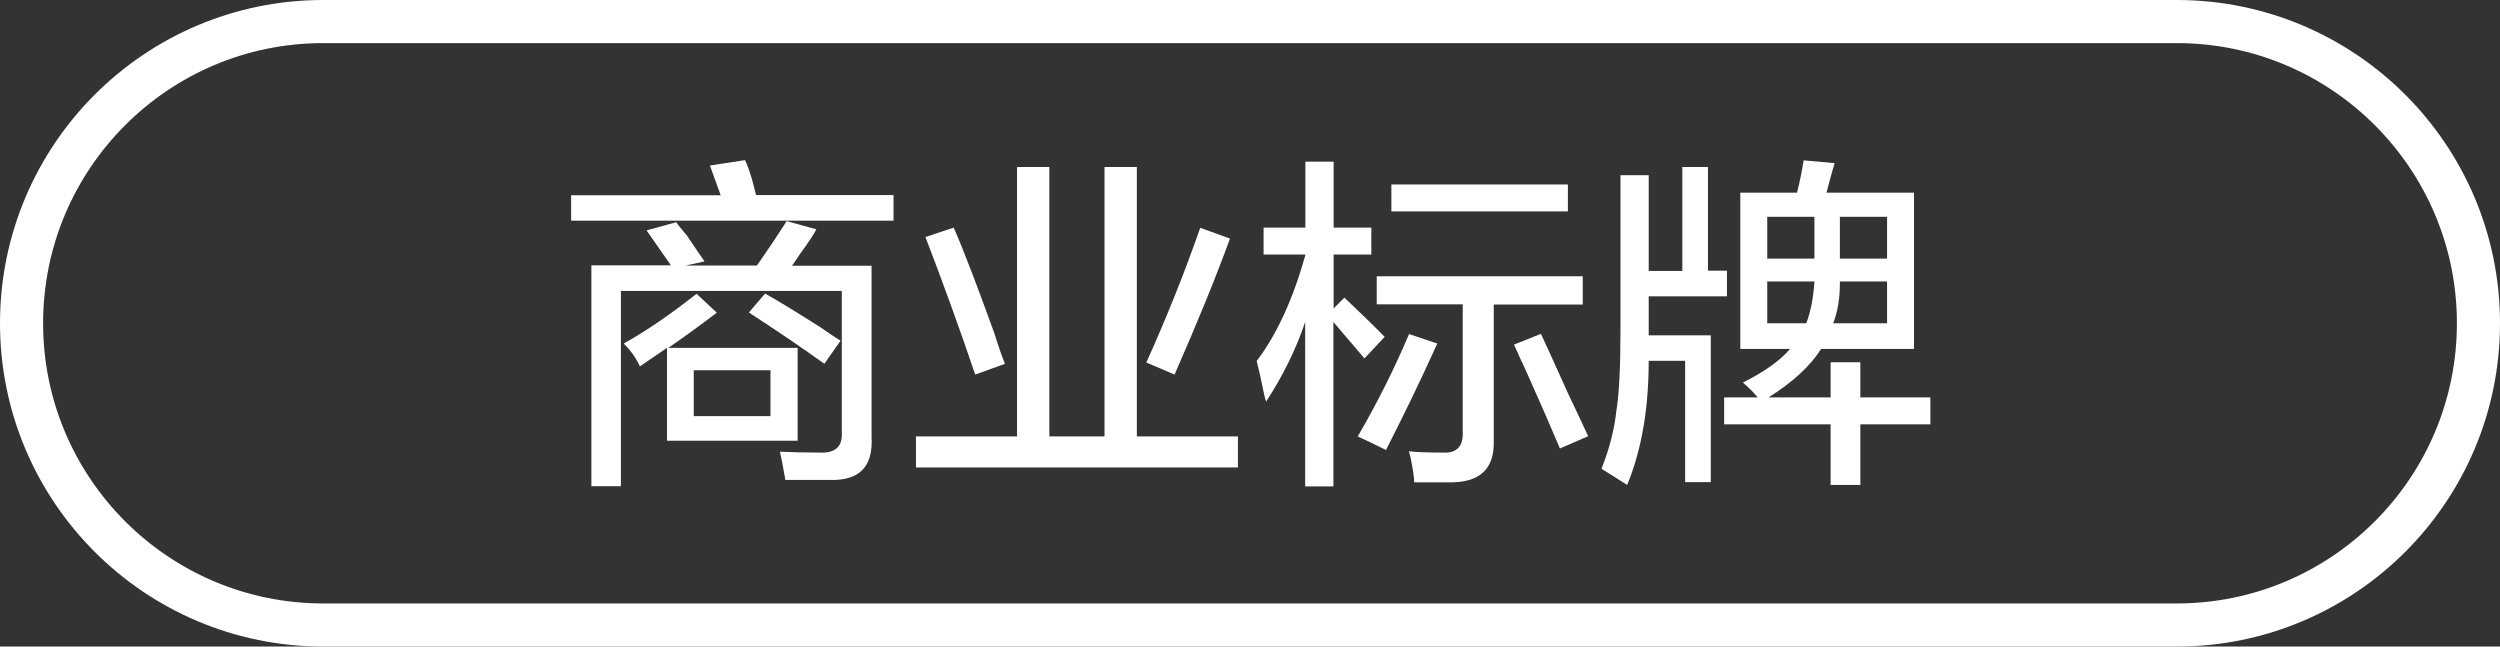
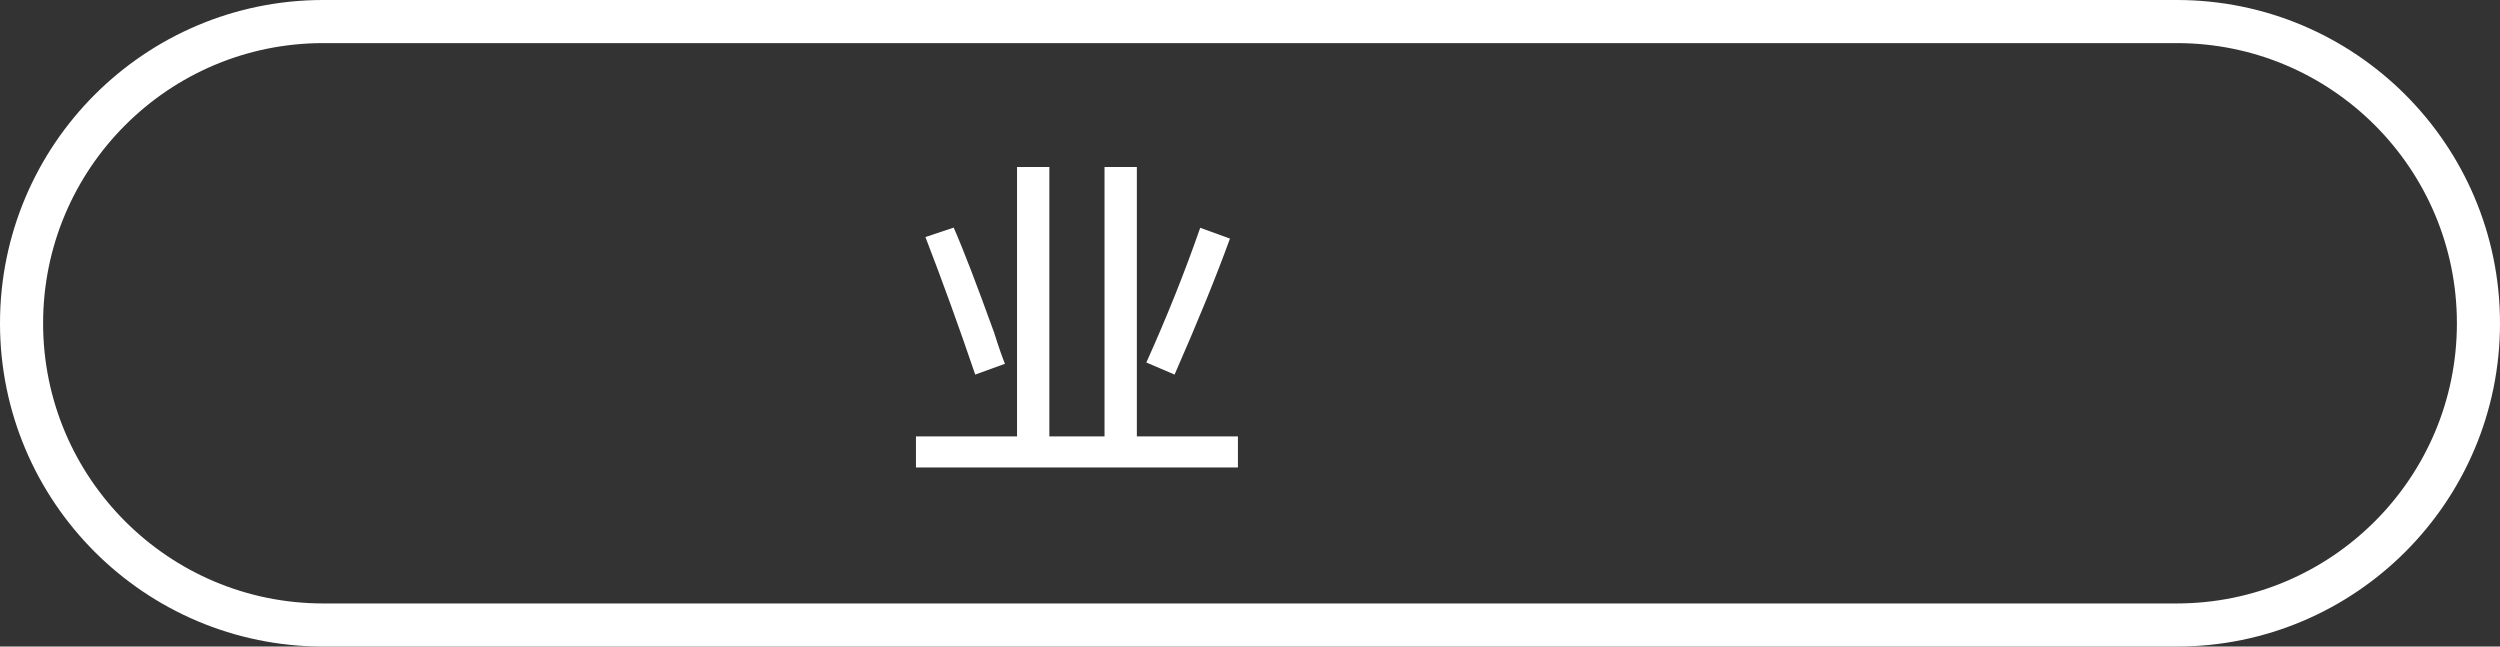
<svg xmlns="http://www.w3.org/2000/svg" version="1.1" id="图层_1" x="0px" y="0px" width="116px" height="30px" viewBox="0 0 116 30" style="enable-background:new 0 0 116 30;" xml:space="preserve">
  <rect x="0" y="0" width="116" height="30" fill="#333333" stroke="none" />
  <style type="text/css">
	.st0{fill:#FFFFFF;}
	.st1{fill:none;stroke:#FFFFFF;stroke-width:2;stroke-miterlimit:10;}
	.st2{fill:#FFFFFF;stroke:#FFFFFF;stroke-width:2;stroke-miterlimit:10;}
	.st3{fill:none;stroke:#FFFFFF;stroke-width:2;stroke-linecap:round;stroke-miterlimit:10;}
</style>
  <g>
-     <path class="st0" d="M26.5,10.25V9.06h6.94l-0.5-1.38l1.63-0.25c0.04,0.08,0.08,0.19,0.13,0.31c0.13,0.33,0.25,0.77,0.38,1.31h6.38   v1.19H26.5z M27.44,22.56V12.31h3.69L30,10.69l1.38-0.38c0.08,0.13,0.25,0.33,0.5,0.63c0.42,0.63,0.69,1.02,0.81,1.19l-0.88,0.19   h3.31c0.5-0.71,0.96-1.4,1.38-2.06l1.38,0.38c-0.13,0.25-0.38,0.63-0.75,1.13c-0.17,0.25-0.29,0.44-0.38,0.56h3.69v7.94   c0.08,1.38-0.56,2.04-1.94,2c-0.58,0-1.27,0-2.06,0c-0.08-0.5-0.17-0.94-0.25-1.31C36.73,20.98,37.33,21,38,21   c0.75,0.04,1.1-0.27,1.06-0.94V13.5H28.81v9.06H27.44z M29.69,17c-0.17-0.38-0.42-0.73-0.75-1.06c1.04-0.58,2.17-1.35,3.38-2.31   l0.94,0.88c-0.83,0.63-1.58,1.17-2.25,1.63h6v4.31h-6.06v-4.31L29.69,17z M32.19,19.31h3.56v-2.13h-3.56V19.31z M38.25,16.88   c-1.04-0.75-2.21-1.54-3.5-2.38l0.75-0.88c0.67,0.38,1.52,0.9,2.56,1.56c0.42,0.29,0.73,0.5,0.94,0.63L38.25,16.88z" />
    <path class="st0" d="M42.5,21.69v-1.44h4.69V7.75h1.5v12.5h2.56V7.75h1.5v12.5h4.69v1.44H42.5z M45.25,17.38   c-0.75-2.21-1.52-4.33-2.31-6.38l1.31-0.44c0.46,1.04,1.08,2.67,1.88,4.88c0.21,0.67,0.38,1.15,0.5,1.44L45.25,17.38z M54.5,17.38   l-1.31-0.56c0.96-2.13,1.79-4.21,2.5-6.25l1.38,0.5C56.44,12.81,55.58,14.92,54.5,17.38z" />
-     <path class="st0" d="M58.63,11.81v-1.25h1.94V7.5h1.31v3.06h1.75v1.25h-1.75v2.5l0.5-0.5C63,14.4,63.63,15,64.25,15.63l-0.94,1   l-1.44-1.69v7.63h-1.31v-7.63c-0.42,1.25-1.02,2.48-1.81,3.69c-0.04-0.08-0.08-0.25-0.13-0.5c-0.13-0.63-0.23-1.08-0.31-1.38   c0.92-1.21,1.67-2.83,2.25-4.88v-0.06H58.63z M64.31,20.88c-0.58-0.29-1.02-0.5-1.31-0.63c0.92-1.58,1.71-3.17,2.38-4.75l1.31,0.44   C65.9,17.69,65.1,19.33,64.31,20.88z M63.88,14.13v-1.31h9.56v1.31h-4.13v6.31c0.04,1.25-0.58,1.9-1.88,1.94c-0.63,0-1.23,0-1.81,0   c0-0.21-0.06-0.63-0.19-1.25c0.13,0.46,0.1,0.4-0.06-0.19c0.38,0.04,0.9,0.06,1.56,0.06c0.67,0.04,0.98-0.29,0.94-1v-5.88H63.88z    M64.56,9.81V8.56h8.19v1.25H64.56z M72.38,20.81c-0.33-0.79-0.83-1.94-1.5-3.44c-0.29-0.63-0.5-1.08-0.63-1.38l1.25-0.5   c0.29,0.63,0.71,1.54,1.25,2.75c0.42,0.88,0.73,1.54,0.94,2L72.38,20.81z" />
-     <path class="st0" d="M75.5,22.5l-1.19-0.75c0.38-0.96,0.6-1.85,0.69-2.69c0.13-0.79,0.19-2.04,0.19-3.75V8.13h1.31v4.44h1.56V7.75   h1.19v4.81h0.88v1.19H76.5v1.75v0.06h2.88v6.81h-1.19v-5.63H76.5C76.5,18.96,76.17,20.88,75.5,22.5z M80.75,16.19V8.94h2.63   c0.13-0.5,0.23-1,0.31-1.5l1.44,0.13C85,7.98,84.88,8.44,84.75,8.94h4.06v7.25H84.5c-0.5,0.79-1.31,1.54-2.44,2.25h2.88v-1.63h1.38   v1.63h3.25v1.25h-3.25v2.81h-1.38v-2.81H80v-1.25h1.56c-0.21-0.25-0.44-0.48-0.69-0.69c1-0.5,1.73-1.02,2.19-1.56H80.75z M82,10.06   V12h2.19v-1.94H82z M82,15h1.81c0.21-0.54,0.33-1.19,0.38-1.94H82V15z M85.06,15h2.5v-1.94h-2.19C85.38,13.81,85.27,14.46,85.06,15   z M87.56,10.06h-2.19V12h2.19V10.06z" />
  </g>
  <path class="st1" d="M101,29H15C7.27,29,1,22.73,1,15v0C1,7.27,7.27,1,15,1h86c7.73,0,14,6.27,14,14v0C115,22.73,108.73,29,101,29z" />
</svg>